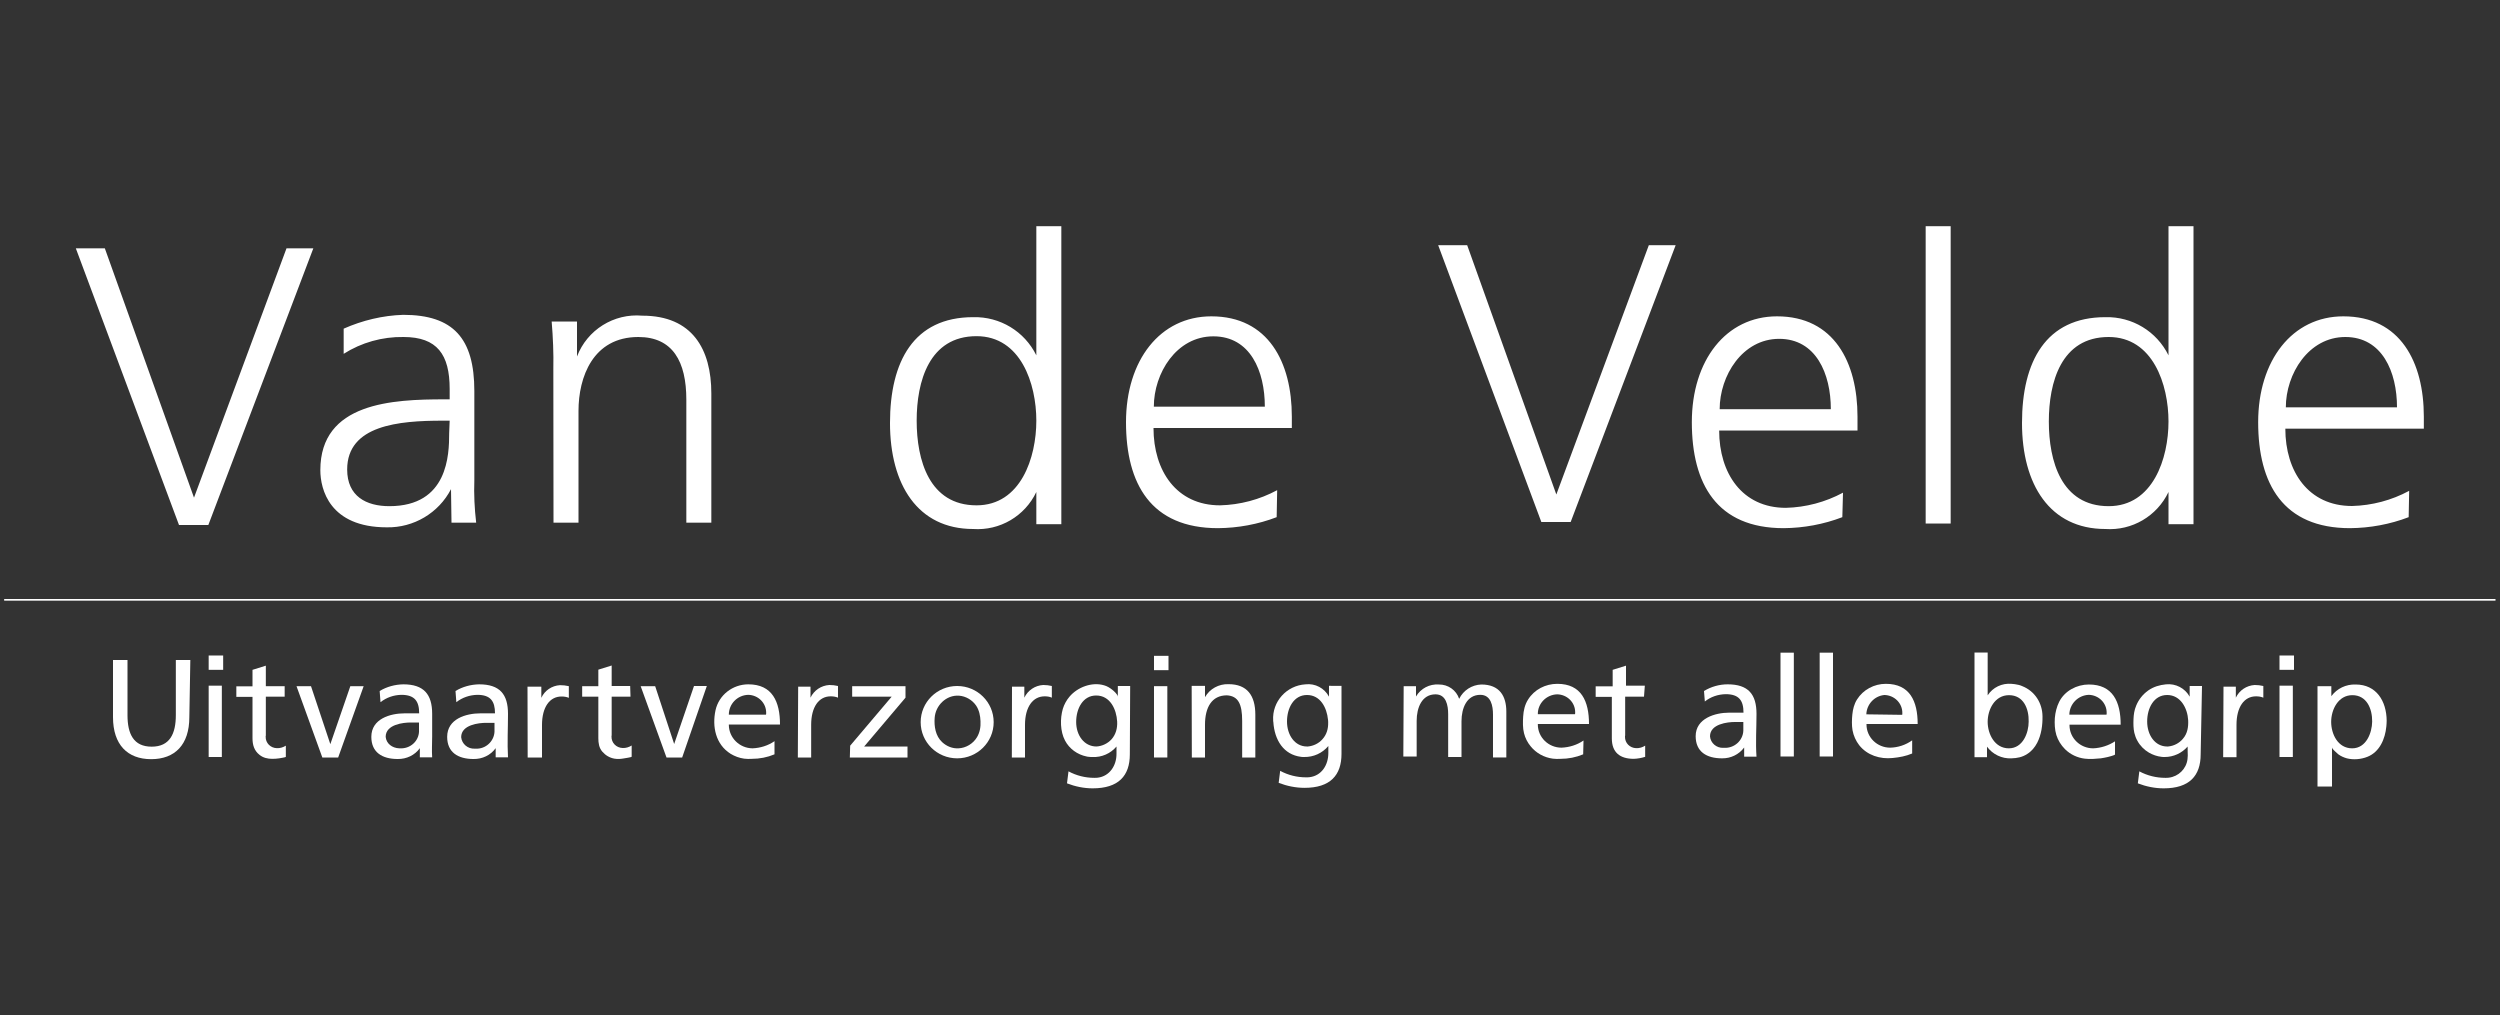
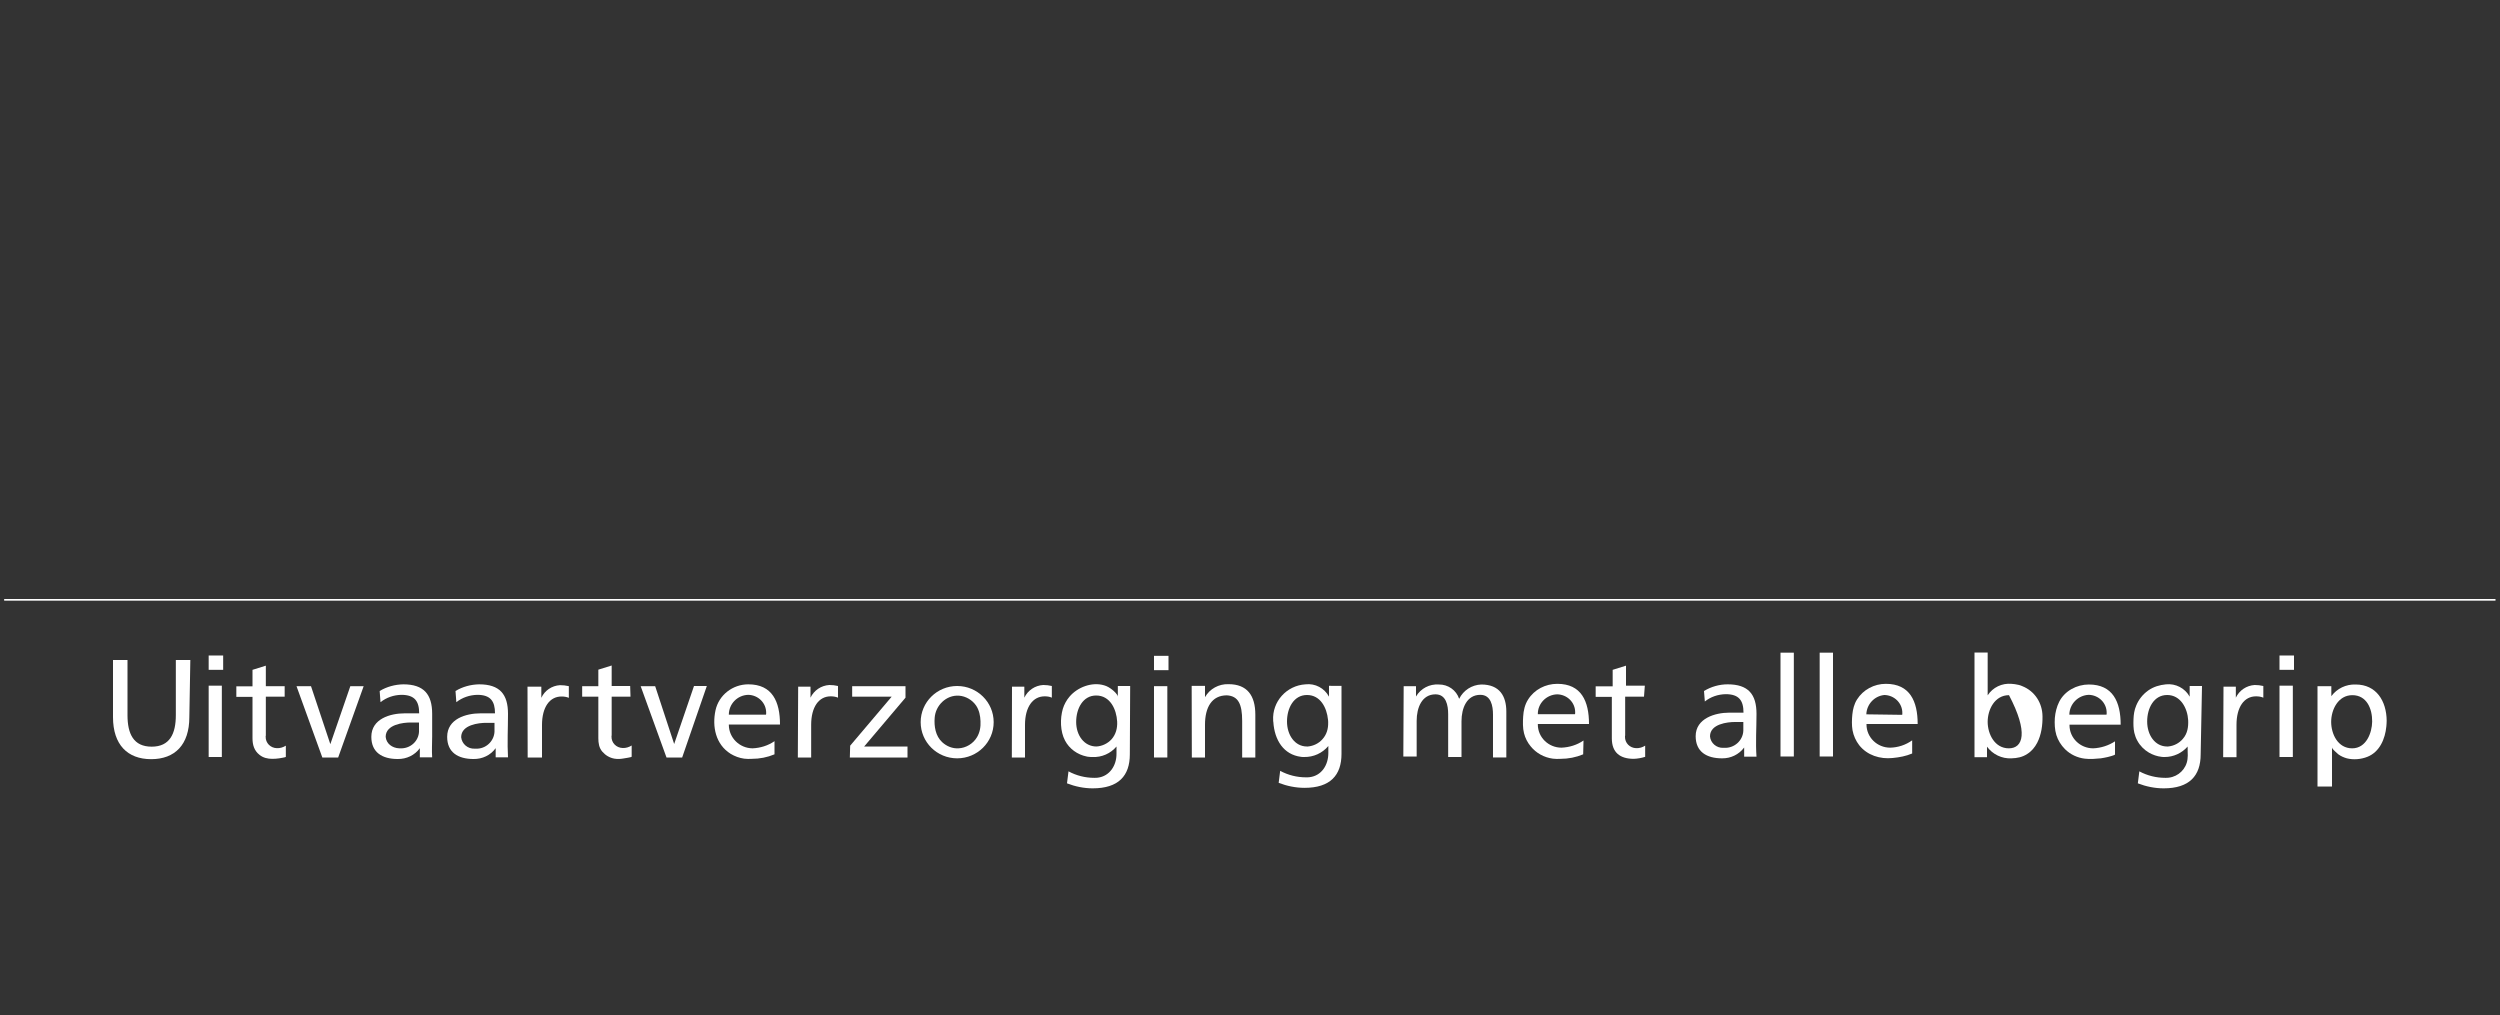
<svg xmlns="http://www.w3.org/2000/svg" version="1.1" id="Laag_1" x="0px" y="0px" viewBox="0 0 1500 609" style="enable-background:new 0 0 1500 609;" xml:space="preserve">
  <rect x="0" y="0" width="1500" height="609" fill="#333333" stroke="none" />
  <style type="text/css"> .st0{fill:#FFFFFF;} .st1{fill:#FFFFFF;stroke:#FFFFFF;stroke-miterlimit:10;} </style>
-   <path class="st0" d="M1371.5,244.4c0-20,13.6-42.2,35.7-42.2c22.1,0,31,20.9,31,42.2H1371.5z M1445.5,294.5 c-10.6,5.7-22.3,8.8-34.3,9.1c-26.2,0-40-20.7-40-46.4h83.1V250c0-32.6-14-60.2-48.3-60.2c-30.6,0-51.1,26.4-51.1,63.5 s15,63.6,55.1,63.6c12-0.1,24-2.3,35.2-6.6L1445.5,294.5z M1229.3,252.9c0-23.4,7.3-50.7,35.9-50.7c26.6,0,35.9,28.6,35.9,50.7 s-9.3,50.8-35.9,50.8C1236.7,303.7,1229.3,276.5,1229.3,252.9 M1316.1,135.7h-15v77.5l0,0c-7.1-14.4-21.8-23.3-37.9-22.9 c-35.7,0-50,26.6-50,63.5s16.7,63.6,50,63.6c16,1.1,31-7.7,37.9-22.2l0,0v19.3h15V135.7z M1155.4,314.1h15V135.7h-15V314.1z M1031.8,245.5c0-20,13.6-42.2,35.7-42.2c22.1,0,31,20.9,31,42.2H1031.8z M1105.8,295.6c-10.6,5.7-22.3,8.8-34.3,9.1 c-26.2,0-40-20.7-40-46.4h83V250c0-32.6-14.1-60.2-48.3-60.2c-30.6,0-51.1,26.4-51.1,63.5s15,63.6,55.1,63.6c12-0.1,24-2.3,35.2-6.6 L1105.8,295.6z M1005.4,147.1h-16.1l-55.5,149.6l-53.5-149.6h-17.4l61.9,166.1h17.6L1005.4,147.1z M692.3,244 c0-20,13.5-42.2,35.7-42.2s30.9,20.9,30.9,42.2H692.3z M766.3,294.1c-10.6,5.7-22.3,8.8-34.3,9.1c-26.1,0-39.9-20.7-39.9-46.4h83 V250c0-32.6-14.1-60.2-48.3-60.2c-30.8,0-51.2,26.4-51.2,63.5s15,63.6,55.2,63.6c12-0.1,24-2.3,35.2-6.6L766.3,294.1z M550,252.4 c0-23.4,7.4-50.7,35.9-50.7c26.6,0,35.9,28.6,35.9,50.7s-9.3,50.8-35.9,50.8C557.5,303.2,550,276,550,252.4 M636.8,135.7h-15v77.5 l0,0c-7.1-14.4-21.8-23.3-37.9-22.9c-35.7,0-49.9,26.6-49.9,63.5s16.6,63.6,49.9,63.6c16,1.1,31-7.7,37.9-22.2l0,0v19.3h15V135.7z M332.1,313.6h15v-67.1c0-20.1,8.6-44.3,35.9-44.3c20.7,0,28.8,14.8,28.8,37.6v73.8h15v-77.5c0-26.6-11.4-46.7-41.4-46.7 c-17.1-1.5-33.1,8.5-39.2,24.5l0,0v-21H331c0.8,9.5,1.2,19,1,28.6L332.1,313.6z M269.5,259.9c0,13-0.7,43.8-35.9,43.8 c-13.8,0-25.3-5.9-25.3-22c0-26.6,31-29.3,57.2-29.3h4.3L269.5,259.9z M270.9,313.6h14.8c-1-8.5-1.4-17-1.1-25.5v-53.5 c0-31.6-12.6-45.7-42.7-45.7c-12.3,0.4-24.4,3.3-35.7,8.3v15.1c10.7-6.8,23.2-10.3,35.9-10.1c20.2,0,27.7,10.5,27.7,31.2v6.2h-2.9 c-31.4,0-74.7,1.9-74.7,42.5c0,11.4,5.5,34.3,39.9,34.3c16.1,0.3,31.1-8.6,38.5-22.9l0,0L270.9,313.6z M188,149h-16.1l-55.5,149.6 L62.9,149H45.5L107.4,315H125L188,149z" />
  <g>
    <path class="st0" d="M1413.4,410.7c-5.8-0.2-11.2,2.4-14.6,7v-6h-8.3v60.2h8.7c0,0,0-23.4,0-23.4c0,0.6,1.3,1.8,1.7,2.2 c0.7,0.7,1.4,1.3,2.1,1.9c1.5,1.1,3.3,1.9,5.1,2.4c4,1,8.5,0.6,12.3-0.9c7.4-2.9,10.7-10.8,11.4-18.2c0.1-1.2,0.2-2.3,0.2-3.5 C1431.9,420.6,1425.8,410.7,1413.4,410.7z M1411.3,449c-8.6,0-12.6-8.6-12.6-15.9s4.2-16,12.7-16c8.6,0,12,8.1,11.9,15.9h0 C1423.2,439.6,1419.8,449,1411.3,449z" />
    <rect x="1367.7" y="393.3" class="st0" width="8.7" height="8.6" />
    <rect x="1367.7" y="411.4" class="st0" width="8" height="42.8" />
    <path class="st0" d="M1333.9,454.3h8v-19.4c0-10.7,4.6-17.1,11.7-17.1c1.5,0,3,0.2,4.4,0.8v-7c-1.7-0.4-3.4-0.6-5.2-0.6 c-4.9,0.3-9.2,3.2-11.3,7.6l0,0V412h-7.4L1333.9,454.3z" />
    <path class="st0" d="M1313.8,411.7v6.3c-2.8-5.1-8.4-8-14.2-7.4c-3.9,0.4-7.4,1.4-10.7,3.7c-3.2,2.3-5.7,5.4-7.2,9.1 c-1.1,2.6-1.5,5.3-1.6,8.1c-0.1,2.7-0.1,5.6,0.5,8.2c0.4,1.7,1,3.3,1.8,4.7c1.6,3,4.1,5.5,7,7.2c2.3,1.3,4.8,2.2,7.5,2.5 c0.6,0.1,1.2,0.1,1.9,0.1c5.3,0,10.3-2.3,13.8-6.3c-0.1,0.2,0,1,0,1.2c0,0.6,0,1.2,0,1.9c0.1,1.5,0.1,3-0.1,4.5 c-0.7,5.8-5.4,10.4-11.2,11.1c-0.7,0.1-1.4,0.1-2.1,0.1c-5.4,0-10.8-1.3-15.6-3.9l-0.9,7.2c4.9,1.9,10.2,3,15.5,3 c15.4,0,22.2-7.5,22.2-20.4l0.8-41H1313.8z M1300.8,447.9c-0.2,0-0.3,0-0.5,0c-7.4,0-12-7-12-15s4-15.9,12-15.9 c8.1,0,12.2,8,12.6,15.1c0.2,4-0.4,8-3.1,11.1C1307.6,445.9,1304.3,447.6,1300.8,447.9z" />
    <path class="st0" d="M1255.9,449c-7.8,0-14.2-6.2-14.2-13.9c0-0.1,0-0.2,0-0.3h30.7c0-13.7-4.7-24.1-19.1-24.1 c-7.2,0-14.5,3.8-17.8,10.4c-1.5,3-2.3,6.3-2.6,9.7c-0.2,3.3-0.1,6.9,0.9,10.2c1,3.2,2.8,6.1,5.2,8.5c3.2,3.2,7.5,5.2,11.9,5.7 c3.2,0.4,6.4,0.1,9.6-0.2c1.4-0.2,2.8-0.5,4.2-0.8c0.5-0.1,4.3-1.1,4.3-1.5l0-7.9C1265.2,447.3,1260.6,448.8,1255.9,449z M1253.2,416.9c6,0.1,10.9,4.9,10.8,10.9c0,0.3,0,0.7-0.1,1h-22.3C1241.7,422.4,1246.8,417.2,1253.2,416.9z" />
-     <path class="st0" d="M1208.9,410.5c-0.7-0.1-1.3-0.1-2-0.2c-5.7-0.5-11.2,2.1-14.3,6.9v-25.7h-7.9v62.8h7.5v-6.3 c3.4,4.6,8.9,7.3,14.7,7c3.4-0.1,6.5-0.7,9.4-2.6c2.6-1.6,4.6-4,6-6.7c2.5-4.8,3.3-10.6,3.2-16c-0.1-7.9-4.6-15-12.1-18 C1212.1,411.1,1210.5,410.7,1208.9,410.5z M1205.3,449c-8.5,0-12.7-8.6-12.7-15.9s4.2-16,12.8-16c8.7,0,12,8.1,11.8,15.9 C1217.2,439.6,1213.8,449,1205.3,449z" />
+     <path class="st0" d="M1208.9,410.5c-0.7-0.1-1.3-0.1-2-0.2c-5.7-0.5-11.2,2.1-14.3,6.9v-25.7h-7.9v62.8h7.5v-6.3 c3.4,4.6,8.9,7.3,14.7,7c3.4-0.1,6.5-0.7,9.4-2.6c2.6-1.6,4.6-4,6-6.7c2.5-4.8,3.3-10.6,3.2-16c-0.1-7.9-4.6-15-12.1-18 C1212.1,411.1,1210.5,410.7,1208.9,410.5z M1205.3,449c-8.5,0-12.7-8.6-12.7-15.9s4.2-16,12.8-16C1217.2,439.6,1213.8,449,1205.3,449z" />
    <path class="st0" d="M1134.1,448.6c-7.8,0-14.2-6.2-14.2-13.9c0-0.1,0-0.2,0-0.3h30.7c0-13.7-4.7-24.1-19.1-24.1 c-7,0-13.6,3.5-17.3,9.4c-1.7,2.7-2.5,5.9-2.8,9c-0.3,3-0.4,6.4,0.1,9.4c0.6,3.3,2,6.4,4,9c4.8,6.1,12.6,8.5,20.1,7.7 c4.1-0.4,7.9-1.1,11.7-2.7v-7.9C1143.4,447,1138.8,448.5,1134.1,448.6z M1130.6,417c6,0.1,10.9,4.9,10.8,10.9c0,0.3,0,0.7-0.1,1 l-21.5-0.3C1120,422.6,1124.6,417.6,1130.6,417z" />
    <rect x="1091.8" y="391.6" class="st0" width="8" height="62.3" />
    <rect x="1068.3" y="391.6" class="st0" width="8" height="62.3" />
    <path class="st0" d="M1053.9,428.3c0-11.7-4.9-17.7-17.3-17.7c-5,0-9.9,1.4-14.2,4l0.5,6.3c3.5-2.8,7.9-4.3,12.5-4.4 c8,0,10.7,3.8,10.7,11.1c-3.1,0-5.4,0-8.7,0c-8.1,0-20,3.3-20,14.1c0,9.3,6.5,13.3,15.8,13.3c5.2,0.1,10.2-2.3,13.3-6.5v5.5h7.4 C1053.3,445.6,1053.9,436.9,1053.9,428.3z M1046,437.4c0.3,6-4.4,11-10.4,11.3c-0.5,0-1.1,0-1.6,0c-4.1,0.2-7.7-2.9-8-6.9 c0-7.5,10.7-8.6,14.9-8.6h5.1V437.4z" />
    <path class="st0" d="M986.9,411.4h-11.3v-12l-8,2.5v9.9h-10.2v6.3h9.7V443c0,8.6,5,12.3,13.2,12.3c2.3-0.1,4.6-0.5,6.8-1.2v-6.7 c-1.6,1-3.5,1.6-5.4,1.5c-3.8-0.1-6.8-3.1-6.7-6.9c0-0.2,0-0.5,0.1-0.7V418h11.3L986.9,411.4z" />
    <path class="st0" d="M922.7,434.7c0-0.1,0-0.2,0-0.3h30.7c0-13.7-4.6-24.1-19-24.1c-7.1,0-13.8,3.4-17.6,9.5 c-1.9,3-2.7,6.6-2.9,10.1c-0.2,3.2-0.3,6.9,0.5,10c0.7,2.9,2.1,5.6,4,7.9c3.3,4.1,8.1,6.7,13.3,7.4c1.5,0.2,3.1,0.2,4.6,0.1 c4.7,0,9.3-0.9,13.6-2.7l0.2-8.3c-3.9,2.7-8.5,4.1-13.2,4.3C929.1,448.6,922.7,442.4,922.7,434.7z M934.3,416.6 c6,0.1,10.9,4.9,10.8,10.9c0,0.3,0,0.7-0.1,1h-22.3C922.6,422.1,927.8,416.8,934.3,416.6z" />
    <path class="st0" d="M842,453.9h8v-21.4c0-8,3.2-15.9,11.3-15.9c6.4,0,7.6,6.6,7.6,11.9v25.7h8v-21.4c0-8,3.2-15.9,11.3-15.9 c6.4,0,7.6,6.6,7.6,11.9v25.7h8V427c0-9.3-4-16.3-15-16.3c-5.7,0.2-10.8,3.5-13.3,8.6c-1.7-5.2-6.7-8.7-12.2-8.6 c-5.6-0.4-10.9,2.4-13.7,7.2l0,0v-6.2h-7.4L842,453.9z" />
    <path class="st0" d="M797.4,411.7v6.3c-2.7-5.1-8.3-8.1-14.1-7.4c-11.4,0.7-20.1,10.4-19.4,21.7c0,0.3,0,0.6,0.1,0.9 c0.7,10.9,6.2,19.6,16.6,20.9c0.6,0.1,1.2,0.1,1.9,0.1c5.6,0.1,10.9-2.3,14.5-6.6v4.2c0,7.3-4.1,13.6-11.2,14.5 c-0.7,0.1-1.5,0.1-2.2,0.1c-5.4,0-10.7-1.3-15.5-3.9l-0.9,7.2c4.9,1.9,10.2,3,15.5,3c15.4,0,22.2-7.5,22.2-20.4v-40.8H797.4z M784.7,447.9c-0.2,0-0.3,0-0.5,0c-7.4,0-12-7-12-15s4-15.9,12-15.9c8.1,0,11.9,7.7,12.6,14.8c0.1,0.6,0.1,1.2,0.1,1.7 c0.1,3.7-0.9,7.3-3.5,10.1C791.2,446.1,788,447.6,784.7,447.9z" />
    <path class="st0" d="M715.1,454.5h7.9v-19.7c0-10.4,4.1-17.6,13.1-17.6c6.9,0.4,9.2,5.3,9.2,15.3v22h7.9v-25.7 c0-11.5-4.9-18.3-16.1-18.3c-5.8-0.2-11.3,2.8-14.1,7.8l0,0v-6.8h-8L715.1,454.5z" />
    <rect x="692.4" y="393.5" class="st0" width="8.7" height="8.6" />
    <rect x="692.4" y="411.7" class="st0" width="8" height="42.8" />
    <path class="st0" d="M670.7,411.7c0,0,0,6.3,0,6.3c0-1.3-2.5-3.5-3.4-4.2c-1.4-1.1-3-2.1-4.8-2.6c-7.3-2.2-16,1.1-20.8,6.8 c-1.8,2.1-3.2,4.7-4,7.3c-1.7,5.9-1.6,13.5,1.3,19c2.6,5,7.5,8.5,13,9.6c0.5,0.1,0.9,0.2,1.4,0.2c0.7,0.1,1.3,0.1,2,0.1 c5.6,0.3,11-2.1,14.5-6.3v4.2c0.1,7.2-4.1,13.6-11.2,14.5c-0.7,0.1-1.4,0.1-2.1,0.1c-5.4,0-10.7-1.3-15.5-3.9l-0.9,7.2 c4.9,1.9,10.1,3,15.4,3c15.5,0,22.3-7.5,22.3-20.4l0.2-41H670.7z M657.9,447.9c-7.4,0-12.2-6.7-12.2-14.7c0-8,4-15.9,12-15.9 c8.4,0,12.2,8.3,12.6,15.7c0.2,3.9-0.8,7.7-3.4,10.6C664.6,446.1,661.3,447.7,657.9,447.9z" />
    <path class="st0" d="M607.1,454.5h7.9v-19.6c0-10.7,4.7-17.1,11.8-17.1c1.5,0,3,0.2,4.3,0.8v-7c-1.7-0.4-3.4-0.6-5.2-0.6 c-4.9,0.3-9.2,3.2-11.3,7.6l0,0V412h-7.4L607.1,454.5z" />
    <path class="st0" d="M574.3,411.6c-12.1,0-21.9,9.7-21.9,21.7c0,0,0,0,0,0c0,12,9.8,21.7,21.9,21.7c12.1,0,21.9-9.7,21.9-21.7 c0,0,0,0,0,0C596.2,421.3,586.4,411.6,574.3,411.6z M586.2,442.3c-2.3,3.9-6.6,6.5-11.1,6.7c-3.6,0.2-7.1-1.2-9.8-3.7 c-4-3.7-4.9-9.5-4.5-14.6c0.5-7.4,6.9-13.8,14.6-13.3c4.1,0.3,8,2.6,10.3,6c1.8,2.7,2.5,6.1,2.6,9.3 C588.5,436.1,587.9,439.5,586.2,442.3z" />
    <polygon class="st0" points="509.9,454.5 544.5,454.5 544.5,447.9 518.5,447.9 543.3,418.6 543.3,411.7 511.3,411.7 511.3,418 535,418 510.1,447.4 " />
    <path class="st0" d="M478.7,454.5h8v-19.6c0-10.7,4.6-17.1,11.7-17.1c1.5,0,3,0.2,4.4,0.8v-7c-1.7-0.4-3.4-0.6-5.2-0.6 c-4.9,0.3-9.2,3.2-11.3,7.6l0,0V412h-7.4L478.7,454.5z" />
    <path class="st0" d="M437.3,435c0-0.1,0-0.2,0-0.3h30.7c0-13.7-4.6-24.1-19-24.1c-9.4,0-17.7,6.4-19.7,15.6 c-2.1,9.8,0.1,20.5,9.1,26.1c2.5,1.5,5.2,2.5,8.1,2.9c1.5,0.2,3.1,0.2,4.6,0.1c4.7,0,9.3-0.9,13.6-2.7v-7.9 c-3.9,2.7-8.5,4.1-13.2,4.3C443.7,448.9,437.4,442.7,437.3,435z M448.9,416.9c6,0.1,10.9,4.9,10.8,10.9c0,0.3,0,0.7-0.1,1h-22.3 C437.3,422.4,442.4,417.1,448.9,416.9z" />
    <polygon class="st0" points="424.1,411.6 416.4,411.6 404.5,446.4 404.5,446.4 393.1,411.7 384.4,411.7 399.9,454.5 409.3,454.5 " />
    <path class="st0" d="M378.1,411.6H367v-12.3l-8,2.5v9.9h-9.7v6.3h9.7c0,0,0,24.9,0,24.9c0,2.9,0.4,5.8,2.4,8.1 c1.9,2.2,4.4,3.7,7.3,4.2c1.8,0.3,3.6,0.2,5.3-0.1c0.4-0.1,5-0.7,5-1.1c0,0,0-6.7,0-6.7c-1.6,1-3.5,1.6-5.4,1.5 c-3.8-0.1-6.8-3.1-6.7-6.9c0-0.2,0-0.5,0.1-0.7V418h11.3L378.1,411.6z" />
    <path class="st0" d="M316.6,454.5h8.6v-19.5c0-10.7,4.6-17.1,11.7-17.1c1.5,0,3,0.2,4.4,0.8v-7c-1.7-0.4-3.5-0.6-5.3-0.6 c-4.9,0.3-9.2,3.2-11.2,7.6l0,0V412h-8.3L316.6,454.5z" />
    <path class="st0" d="M304.8,428.3c0-11.7-4.9-17.7-17.3-17.7c-5,0.1-9.9,1.4-14.2,4l0.5,6.7c3.6-2.8,8-4.3,12.6-4.4 c7.9,0,10.6,3.8,10.6,11.1c-3.1,0-5.3,0-8.7,0c-8.7,0-20,3.3-20,14.1c0,9.3,6.5,13.3,15.8,13.3c5.3,0.1,10.3-2.3,13.3-6.5v5.5h7.4 C304.3,445.8,304.8,437,304.8,428.3z M286.5,449.2c-0.6,0-1.1,0-1.7,0c-4.1,0.2-7.7-2.8-8.1-6.9c0-7.5,10.7-8.6,15-8.6h5v4.3 C297,443.8,292.4,448.9,286.5,449.2z" />
    <path class="st0" d="M259.3,428.3c0-11.7-5-17.7-17.3-17.7c-5,0.1-9.9,1.4-14.2,4l0.5,6.7c3.6-2.8,7.9-4.3,12.5-4.4 c8,0,10.7,3.8,10.7,11.1c-3.1,0-5.3,0-8.7,0c-8.7,0-20,3.3-20,14.1c0,9.3,6.5,13.3,15.8,13.3c5.3,0.1,10.3-2.3,13.3-6.5v5.5h7.4 c-0.3-4.1,0-8.3,0-12.4C259.3,437.5,259.3,432.9,259.3,428.3z M241.2,449c-0.6,0-1.1,0-1.7,0c-4.2-0.2-7.7-2.8-8.1-6.9 c0-7.5,10.7-8.6,15-8.6h5v4.3C251.8,443.7,247.2,448.7,241.2,449z" />
    <polygon class="st0" points="218.2,411.7 210.2,411.7 198.2,446.5 198.2,446.5 186.6,411.7 177.9,411.7 193.4,454.5 202.9,454.5 " />
    <path class="st0" d="M170.8,411.7h-11.3v-12.3l-8,2.5v9.9h-9.7v6.3h9.7c0,0,0,24.9,0,24.9c0,3.9,1,7.4,4.2,9.9 c2.2,1.8,4.9,2.4,7.7,2.4c1.4,0,2.7-0.1,4.1-0.3c0.5-0.1,4-0.6,4-0.9c0,0,0-6.7,0-6.7c-1.6,1-3.5,1.6-5.4,1.5 c-3.8-0.1-6.8-3.1-6.7-6.9c0-0.2,0-0.5,0.1-0.7V418h11.3L170.8,411.7z" />
    <rect x="125.2" y="393.3" class="st0" width="8.7" height="8.6" />
    <rect x="125.2" y="411.4" class="st0" width="7.9" height="42.8" />
    <path class="st0" d="M114.2,396h-8.7v33.1c0,11.1-3.6,18.9-14.5,18.9s-14.5-7.7-14.5-18.9V396h-8.7v34.3c0,16.5,8.7,25.2,22.9,25.2 c14.2,0,22.9-8.6,22.9-25.2L114.2,396z" />
  </g>
  <line class="st1" x1="2.5" y1="359.9" x2="1497.3" y2="359.9" />
</svg>